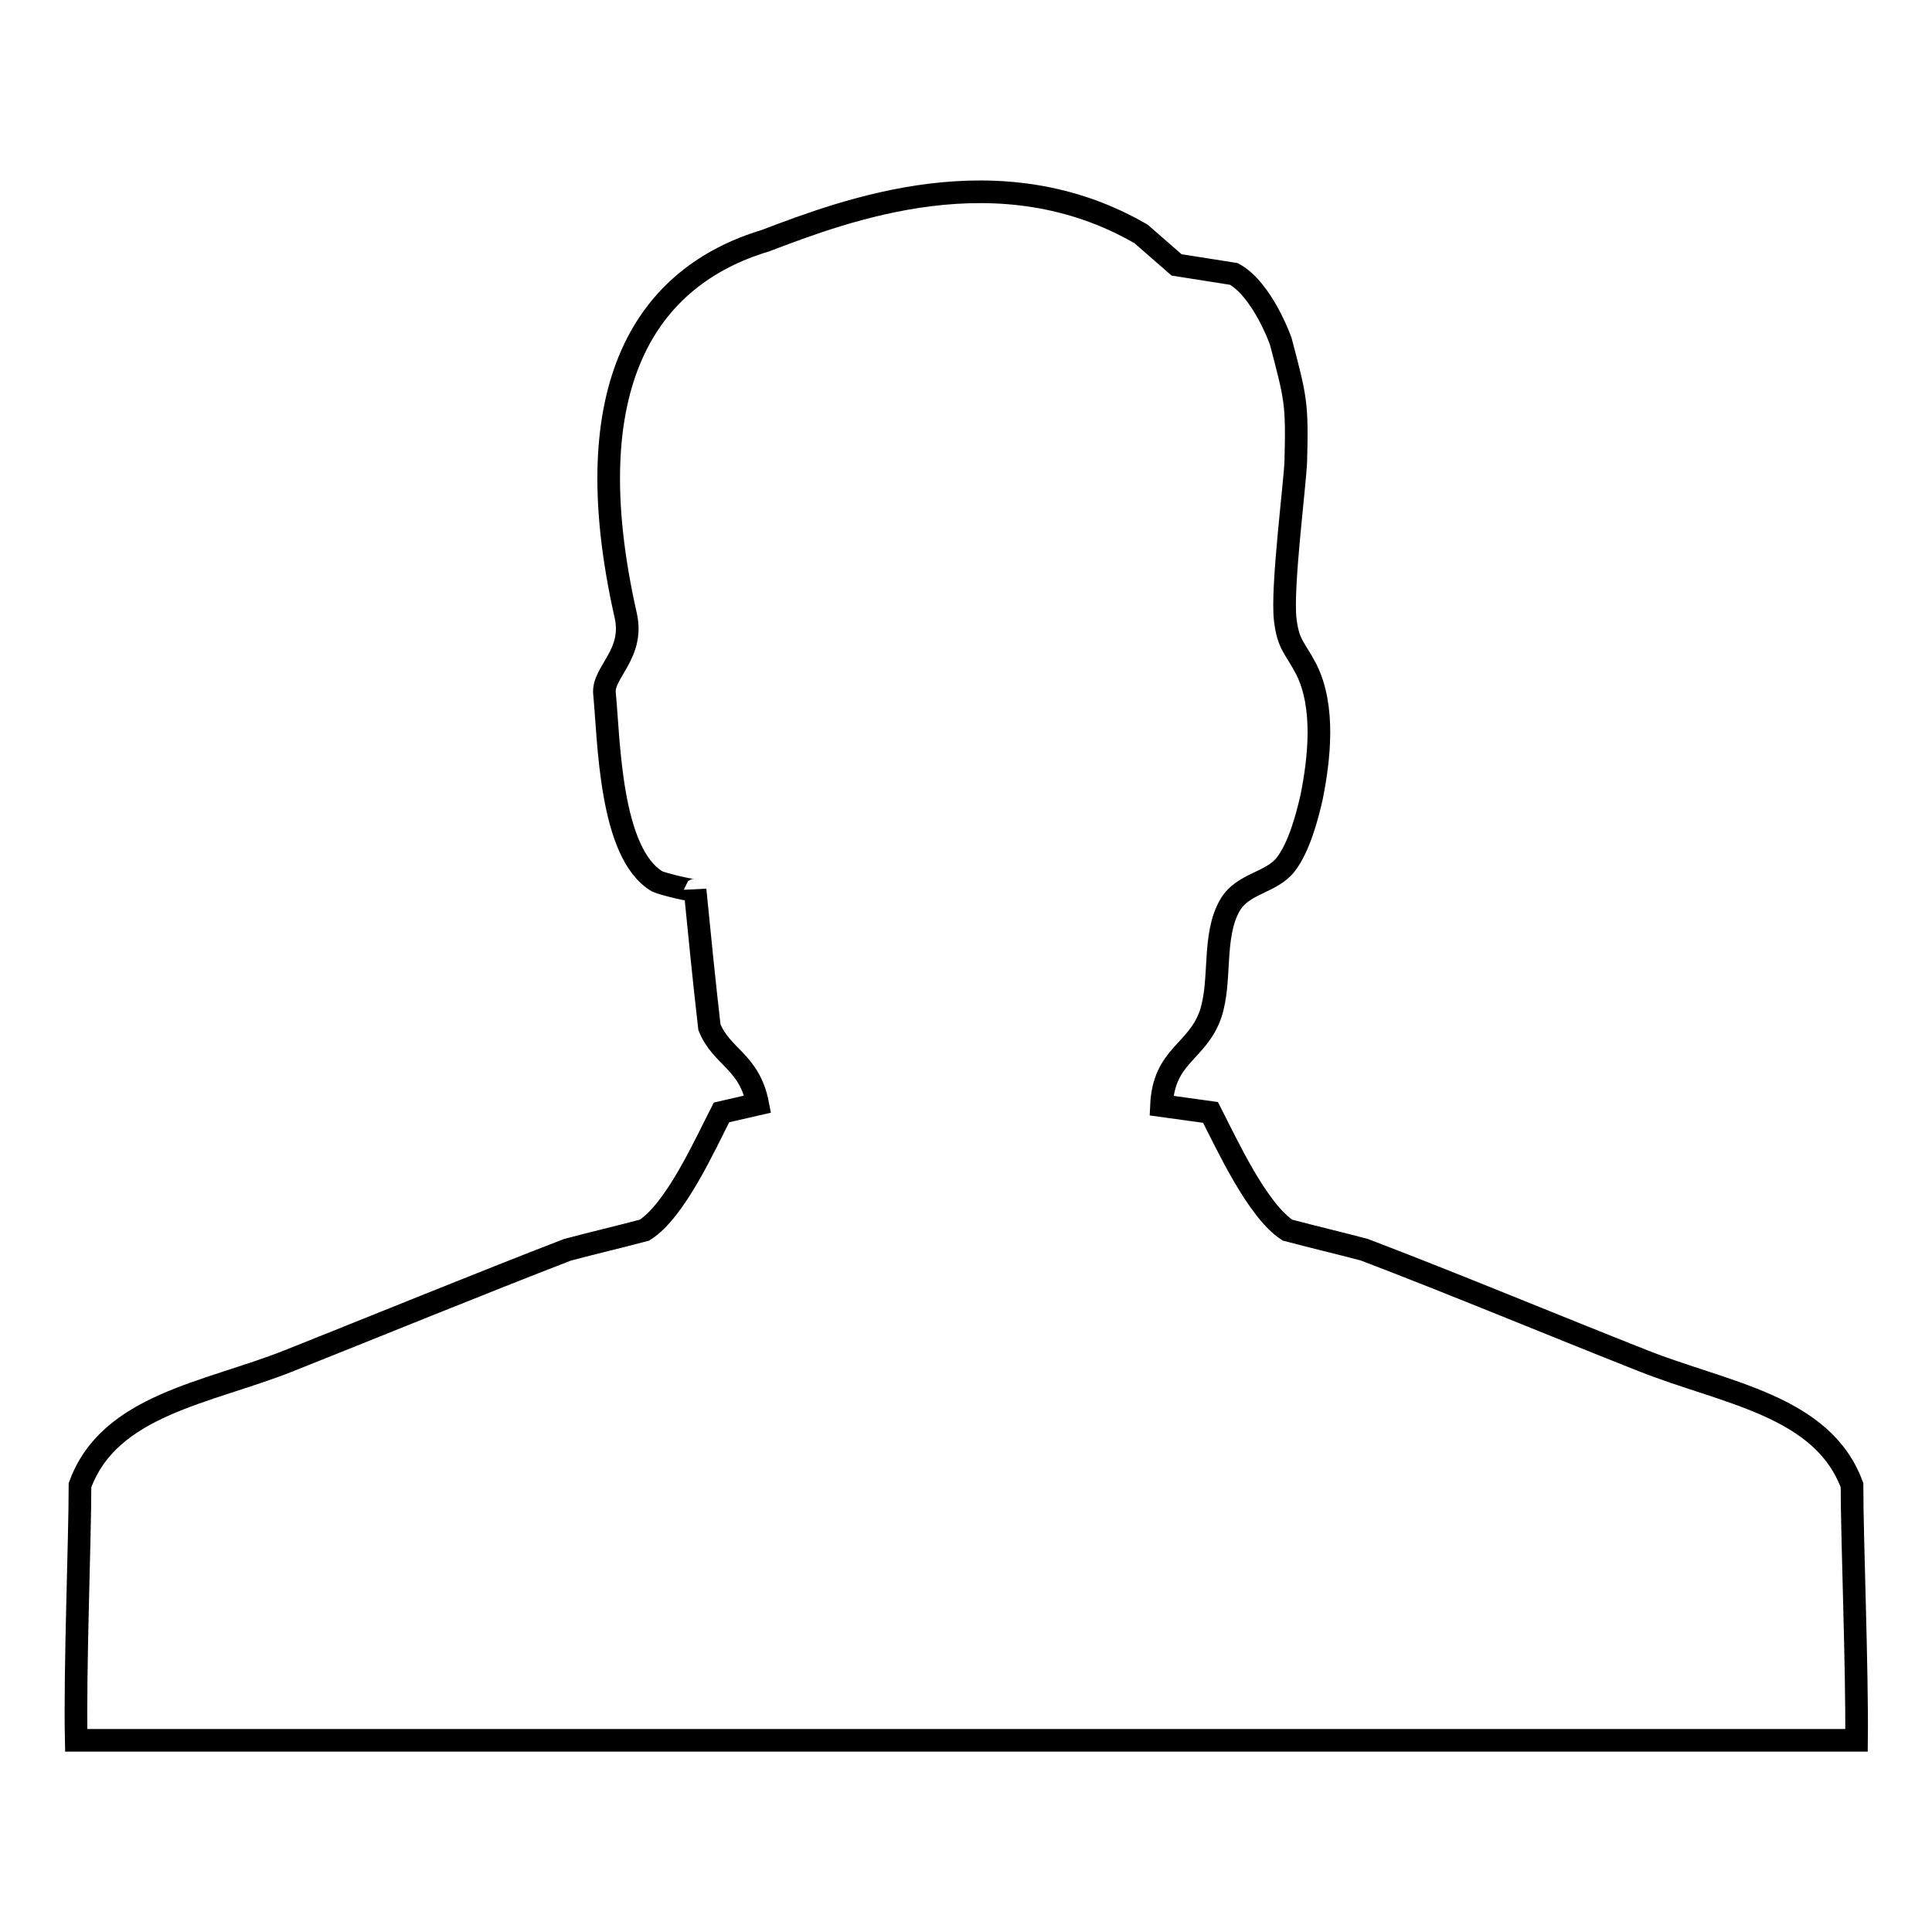
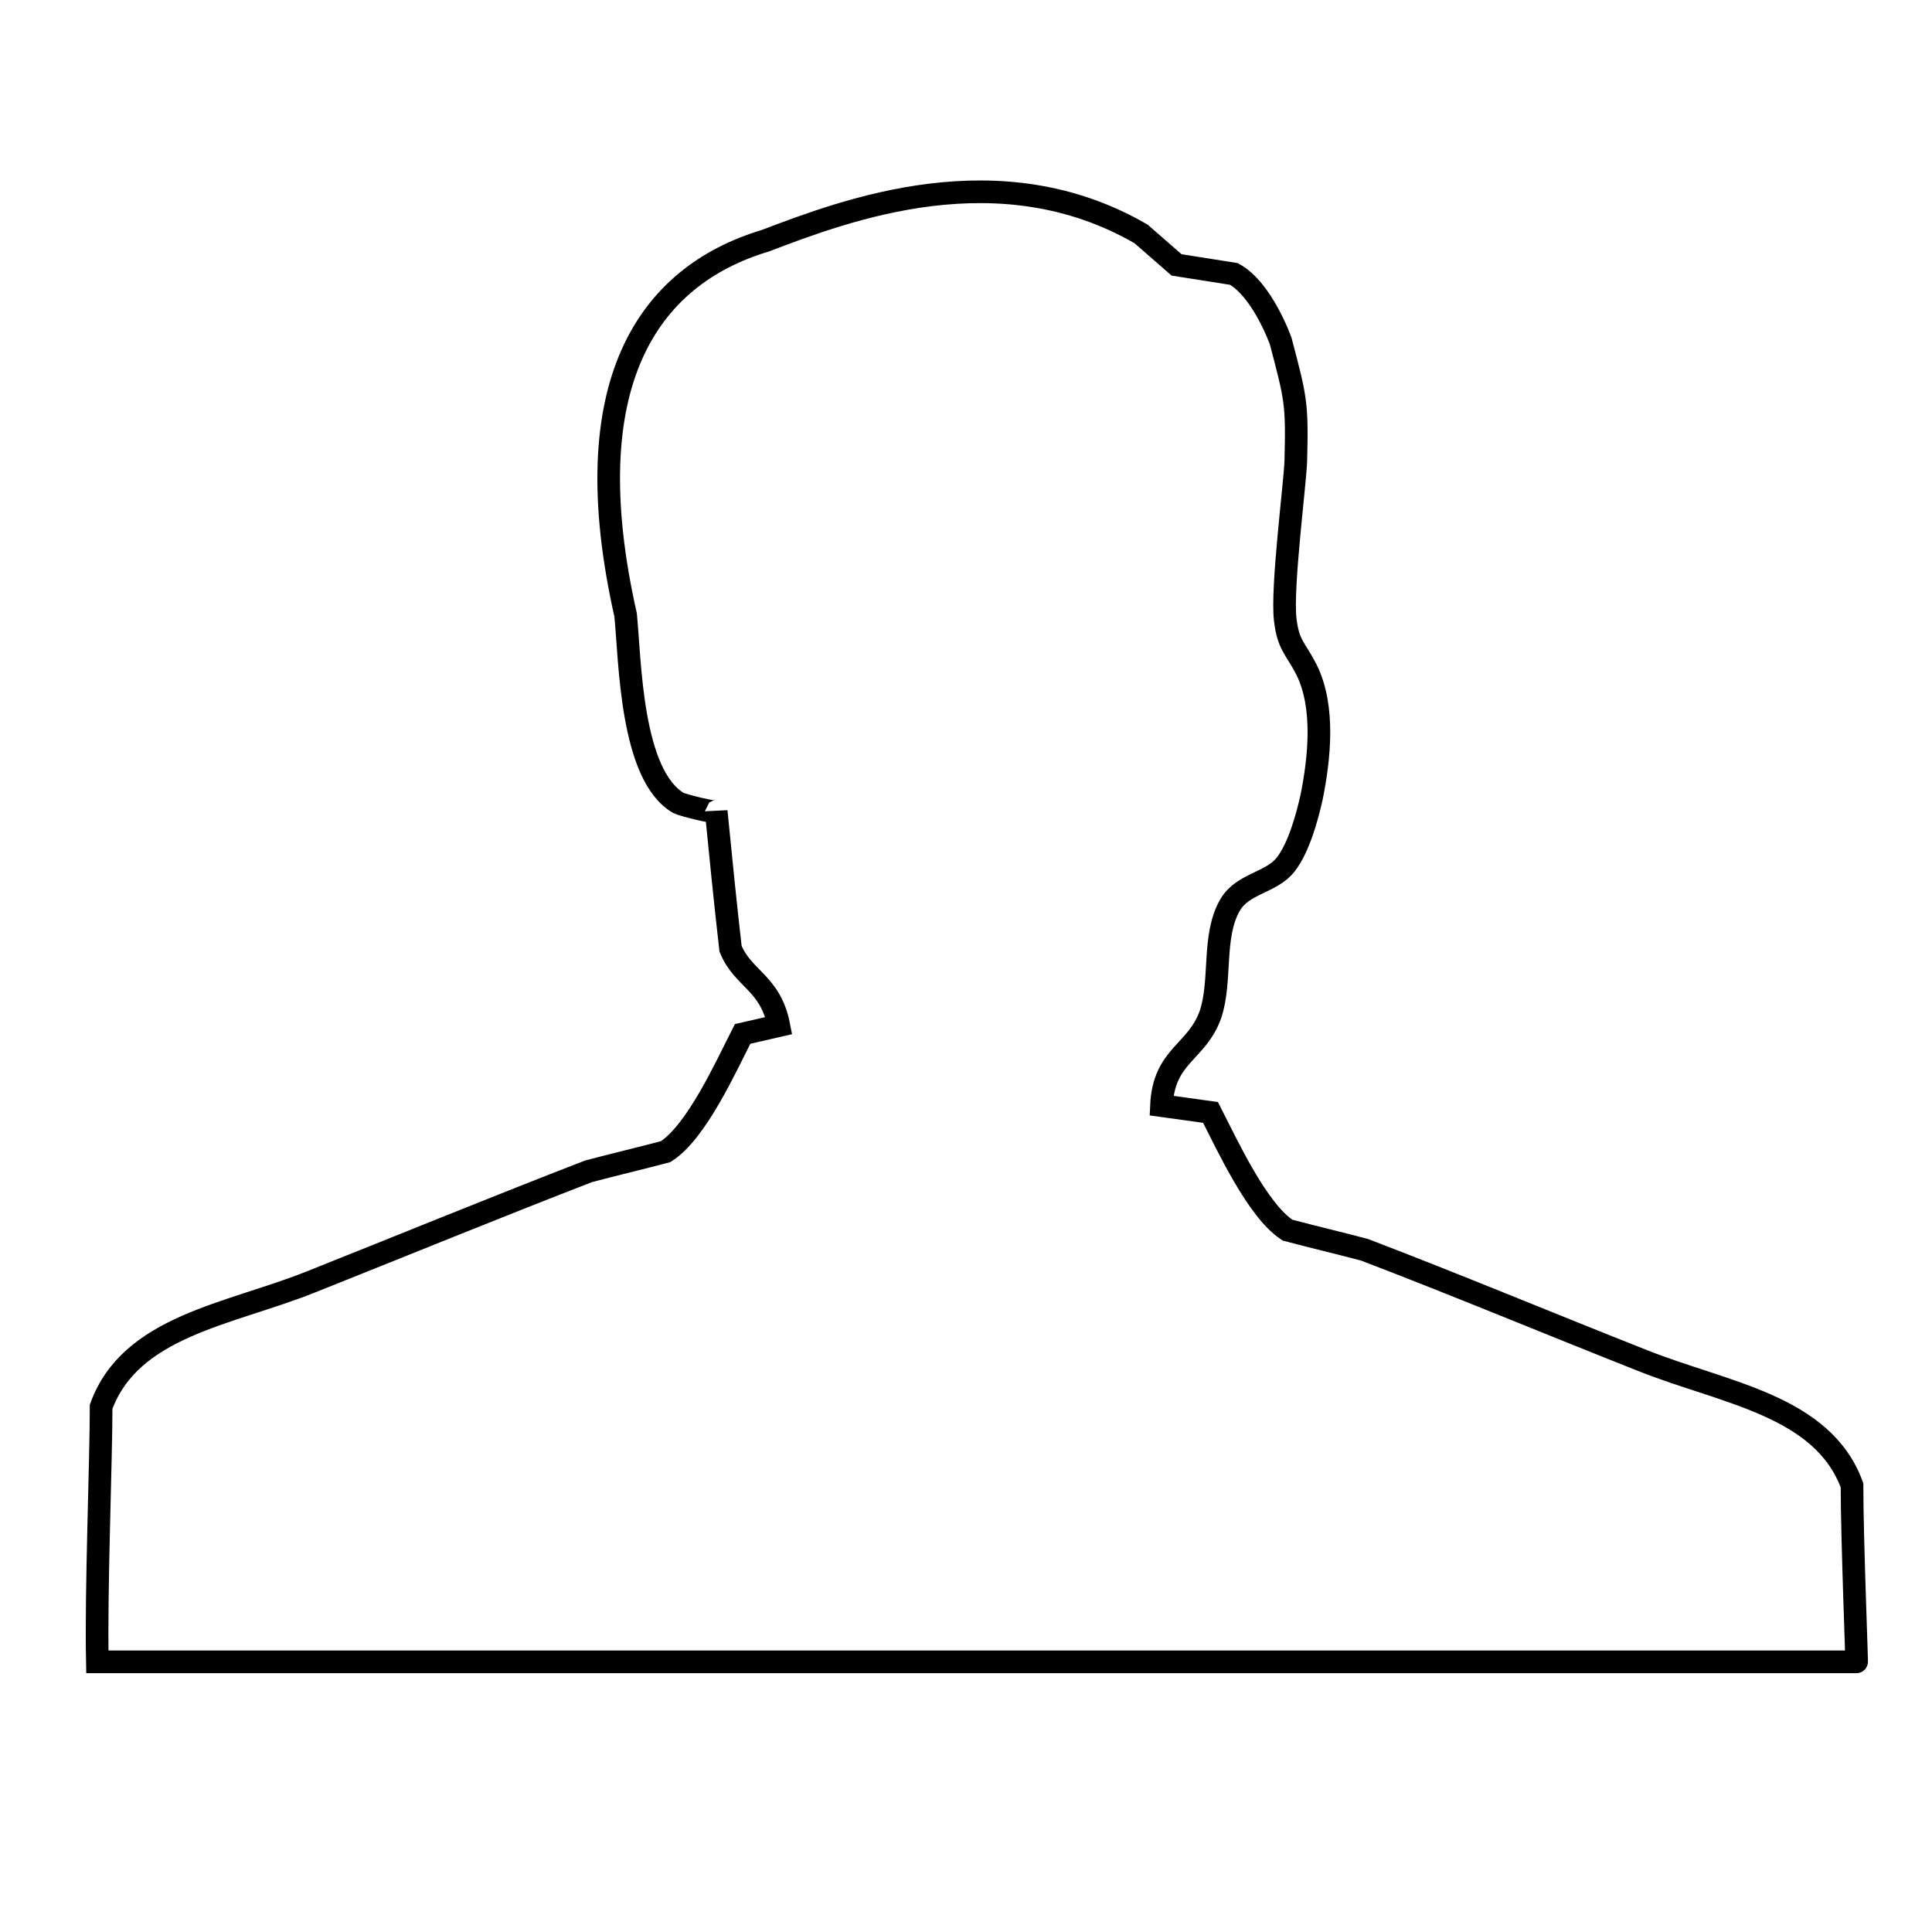
<svg xmlns="http://www.w3.org/2000/svg" version="1.1" x="0px" y="0px" viewBox="0 0 256 256" enable-background="new 0 0 256 256" xml:space="preserve">
  <g>
    <g>
-       <path stroke-width="3" fill-opacity="0" stroke="#000000" d="M245.4,196.8c-3.9-10.6-16.9-12.2-27.7-16.5c-11.9-4.7-25.1-10.2-36.9-14.7c-3.4-0.9-6.8-1.7-10.2-2.6c-4-2.6-8-11.3-10.2-15.6c-2.1-0.3-4.3-0.6-6.5-0.9c0.3-6.7,4.7-7,6.5-12.1c1.5-4.5,0.2-10.4,2.6-14.5c1.7-2.9,5.5-2.9,7.4-5.4c1.7-2.2,2.8-6.2,3.4-8.9c1-5,1.8-11.9-0.7-16.9c-1.5-2.9-2.4-3.2-2.8-6.6c-0.5-4.2,1.3-18,1.4-21c0.2-7.7,0-8.3-2-15.9c0,0-2.4-6.8-6.2-8.9l-7.6-1.2l-4.7-4.1c-18.8-10.9-39-3.2-49.8,0.9c-15.6,4.7-25.4,19-18.5,49.6c1.2,5.2-3.1,7.6-2.8,10.4c0.6,6.2,0.7,21.2,7,24.9c0.6,0.3,5,1.4,5,1.1c0.6,6.1,1.2,12.1,1.9,18.2c1.6,4,5.3,4.5,6.4,10.2l-4.8,1.1c-2.2,4.3-6.1,13-10.2,15.6c-3.4,0.9-6.8,1.7-10.2,2.6c-11.9,4.6-25.1,10-36.9,14.7c-10.8,4.3-23.8,5.8-27.7,16.5c0,7.2-0.7,24.3-0.5,33.8H246C246.1,221.1,245.4,204,245.4,196.8z" />
+       <path stroke-width="3" fill-opacity="0" stroke="#000000" d="M245.4,196.8c-3.9-10.6-16.9-12.2-27.7-16.5c-11.9-4.7-25.1-10.2-36.9-14.7c-3.4-0.9-6.8-1.7-10.2-2.6c-4-2.6-8-11.3-10.2-15.6c-2.1-0.3-4.3-0.6-6.5-0.9c0.3-6.7,4.7-7,6.5-12.1c1.5-4.5,0.2-10.4,2.6-14.5c1.7-2.9,5.5-2.9,7.4-5.4c1.7-2.2,2.8-6.2,3.4-8.9c1-5,1.8-11.9-0.7-16.9c-1.5-2.9-2.4-3.2-2.8-6.6c-0.5-4.2,1.3-18,1.4-21c0.2-7.7,0-8.3-2-15.9c0,0-2.4-6.8-6.2-8.9l-7.6-1.2l-4.7-4.1c-18.8-10.9-39-3.2-49.8,0.9c-15.6,4.7-25.4,19-18.5,49.6c0.6,6.2,0.7,21.2,7,24.9c0.6,0.3,5,1.4,5,1.1c0.6,6.1,1.2,12.1,1.9,18.2c1.6,4,5.3,4.5,6.4,10.2l-4.8,1.1c-2.2,4.3-6.1,13-10.2,15.6c-3.4,0.9-6.8,1.7-10.2,2.6c-11.9,4.6-25.1,10-36.9,14.7c-10.8,4.3-23.8,5.8-27.7,16.5c0,7.2-0.7,24.3-0.5,33.8H246C246.1,221.1,245.4,204,245.4,196.8z" />
    </g>
  </g>
</svg>